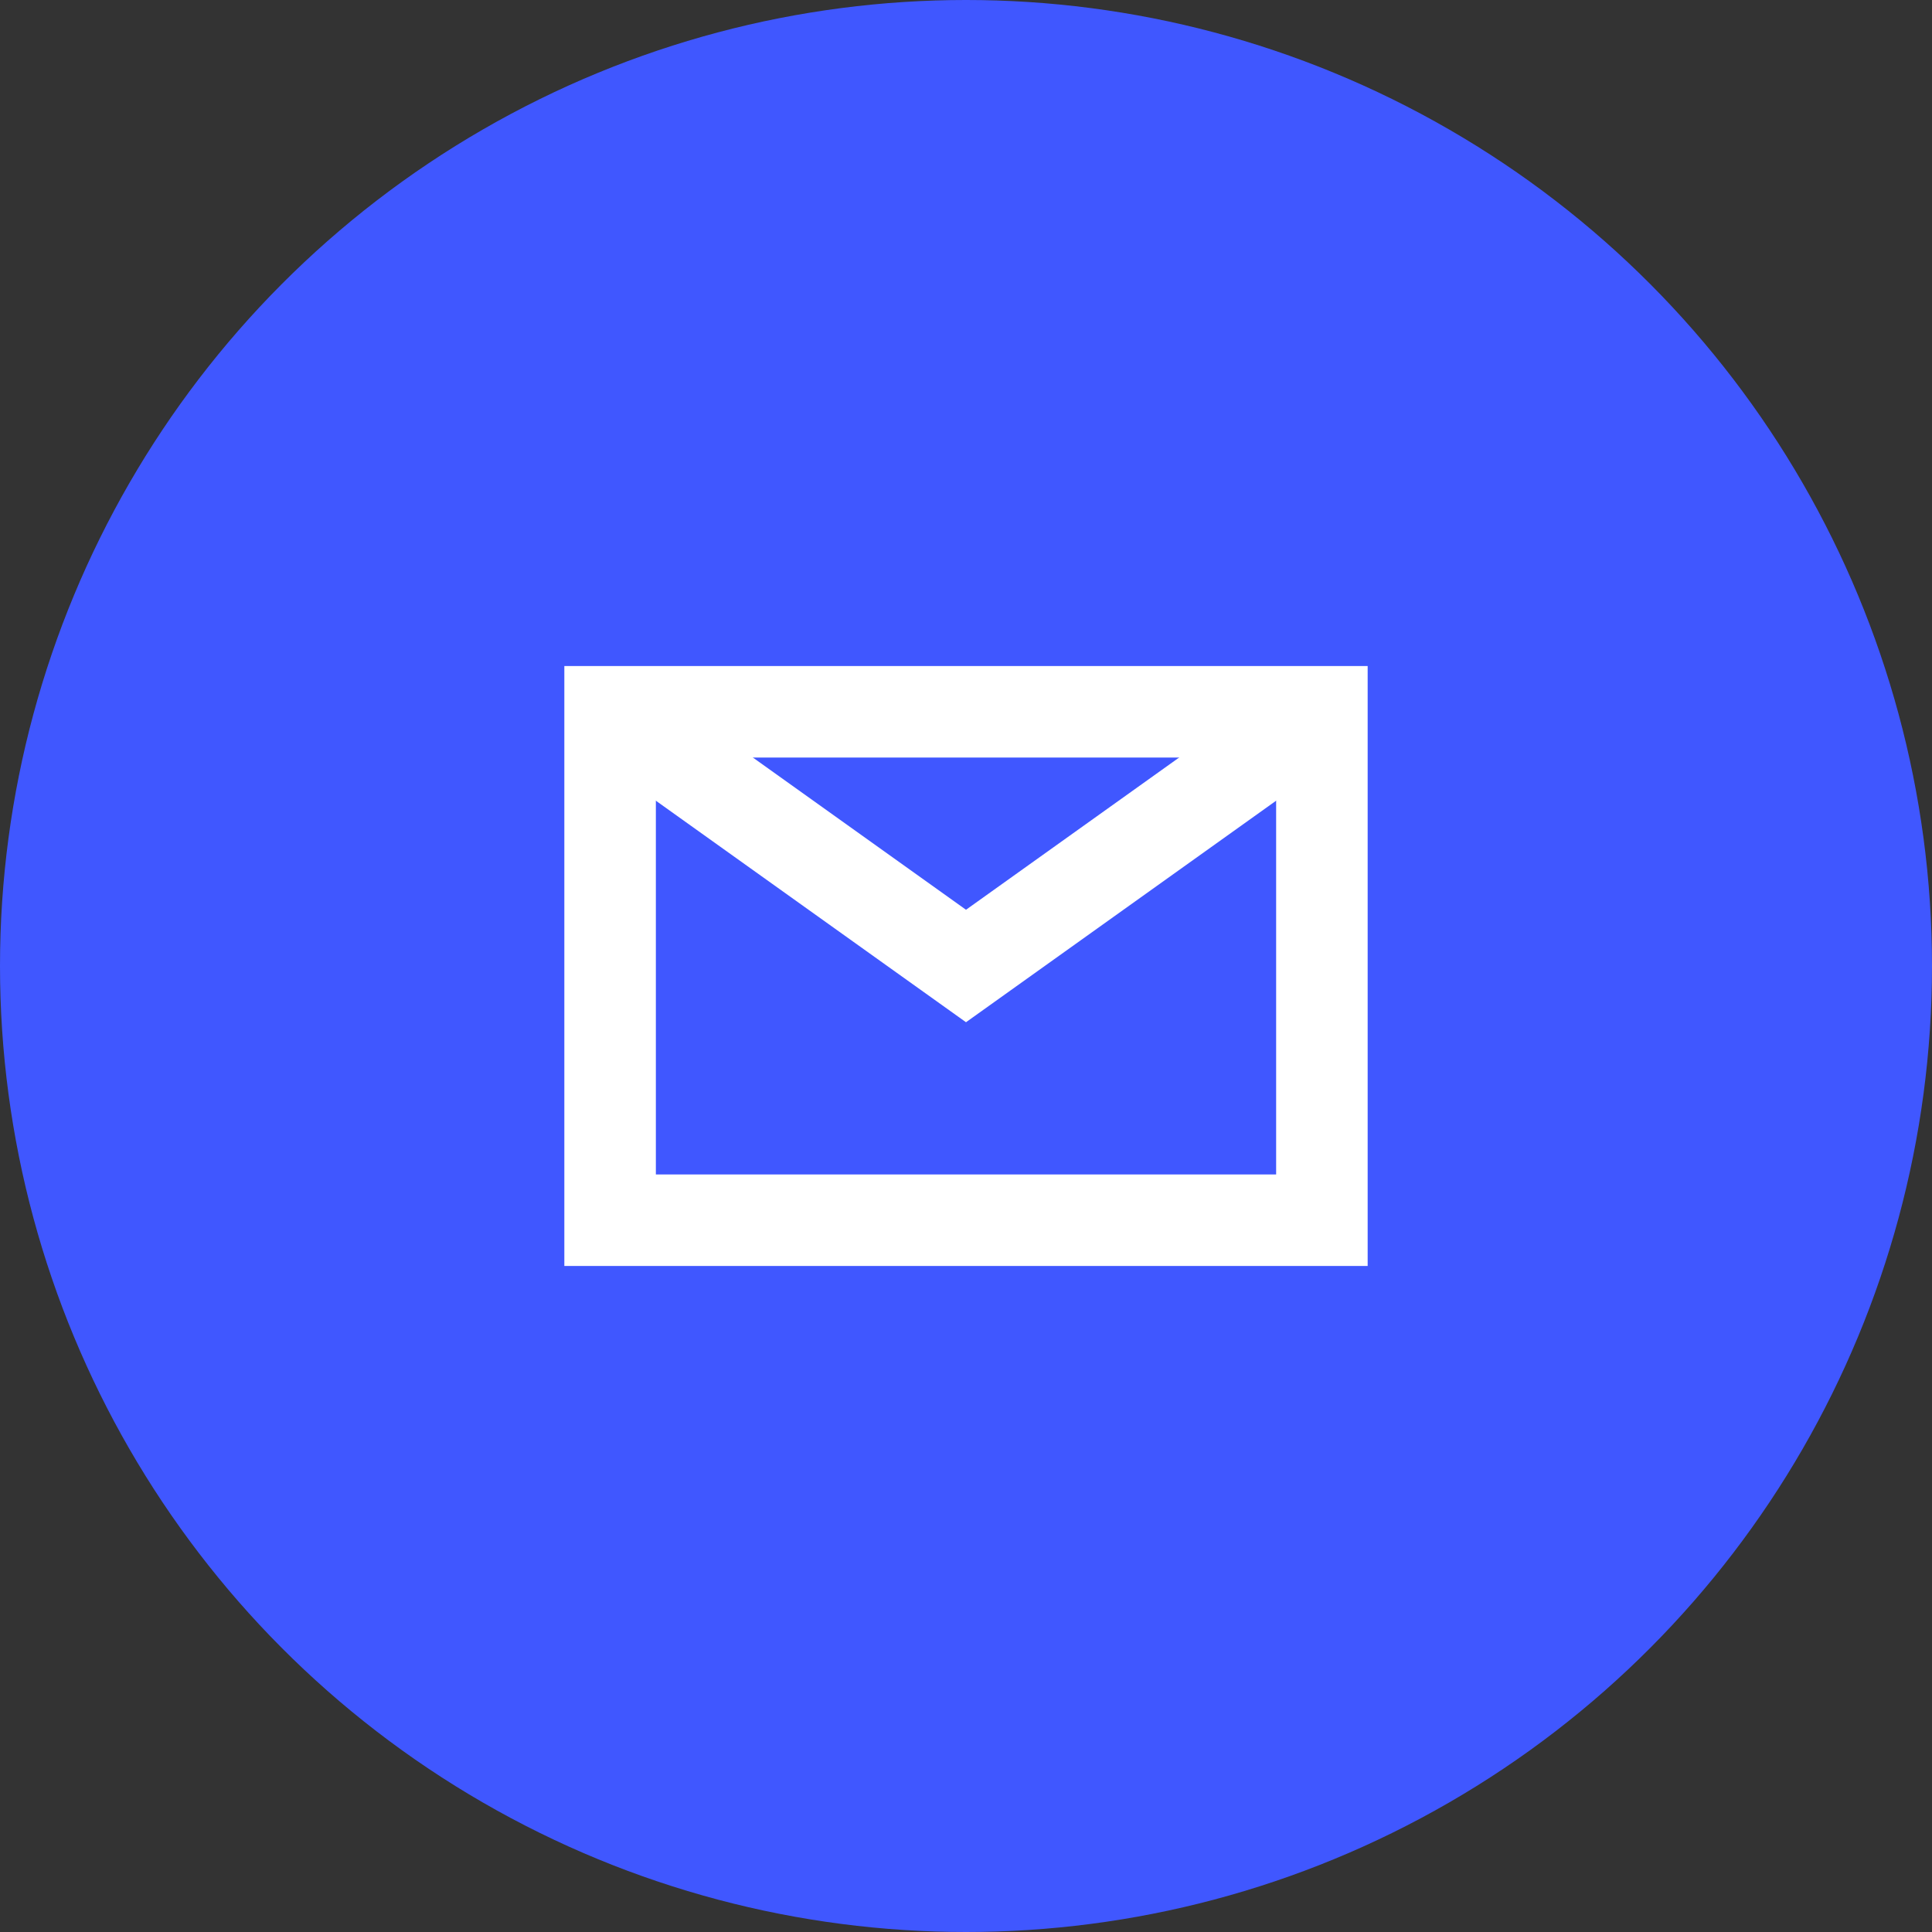
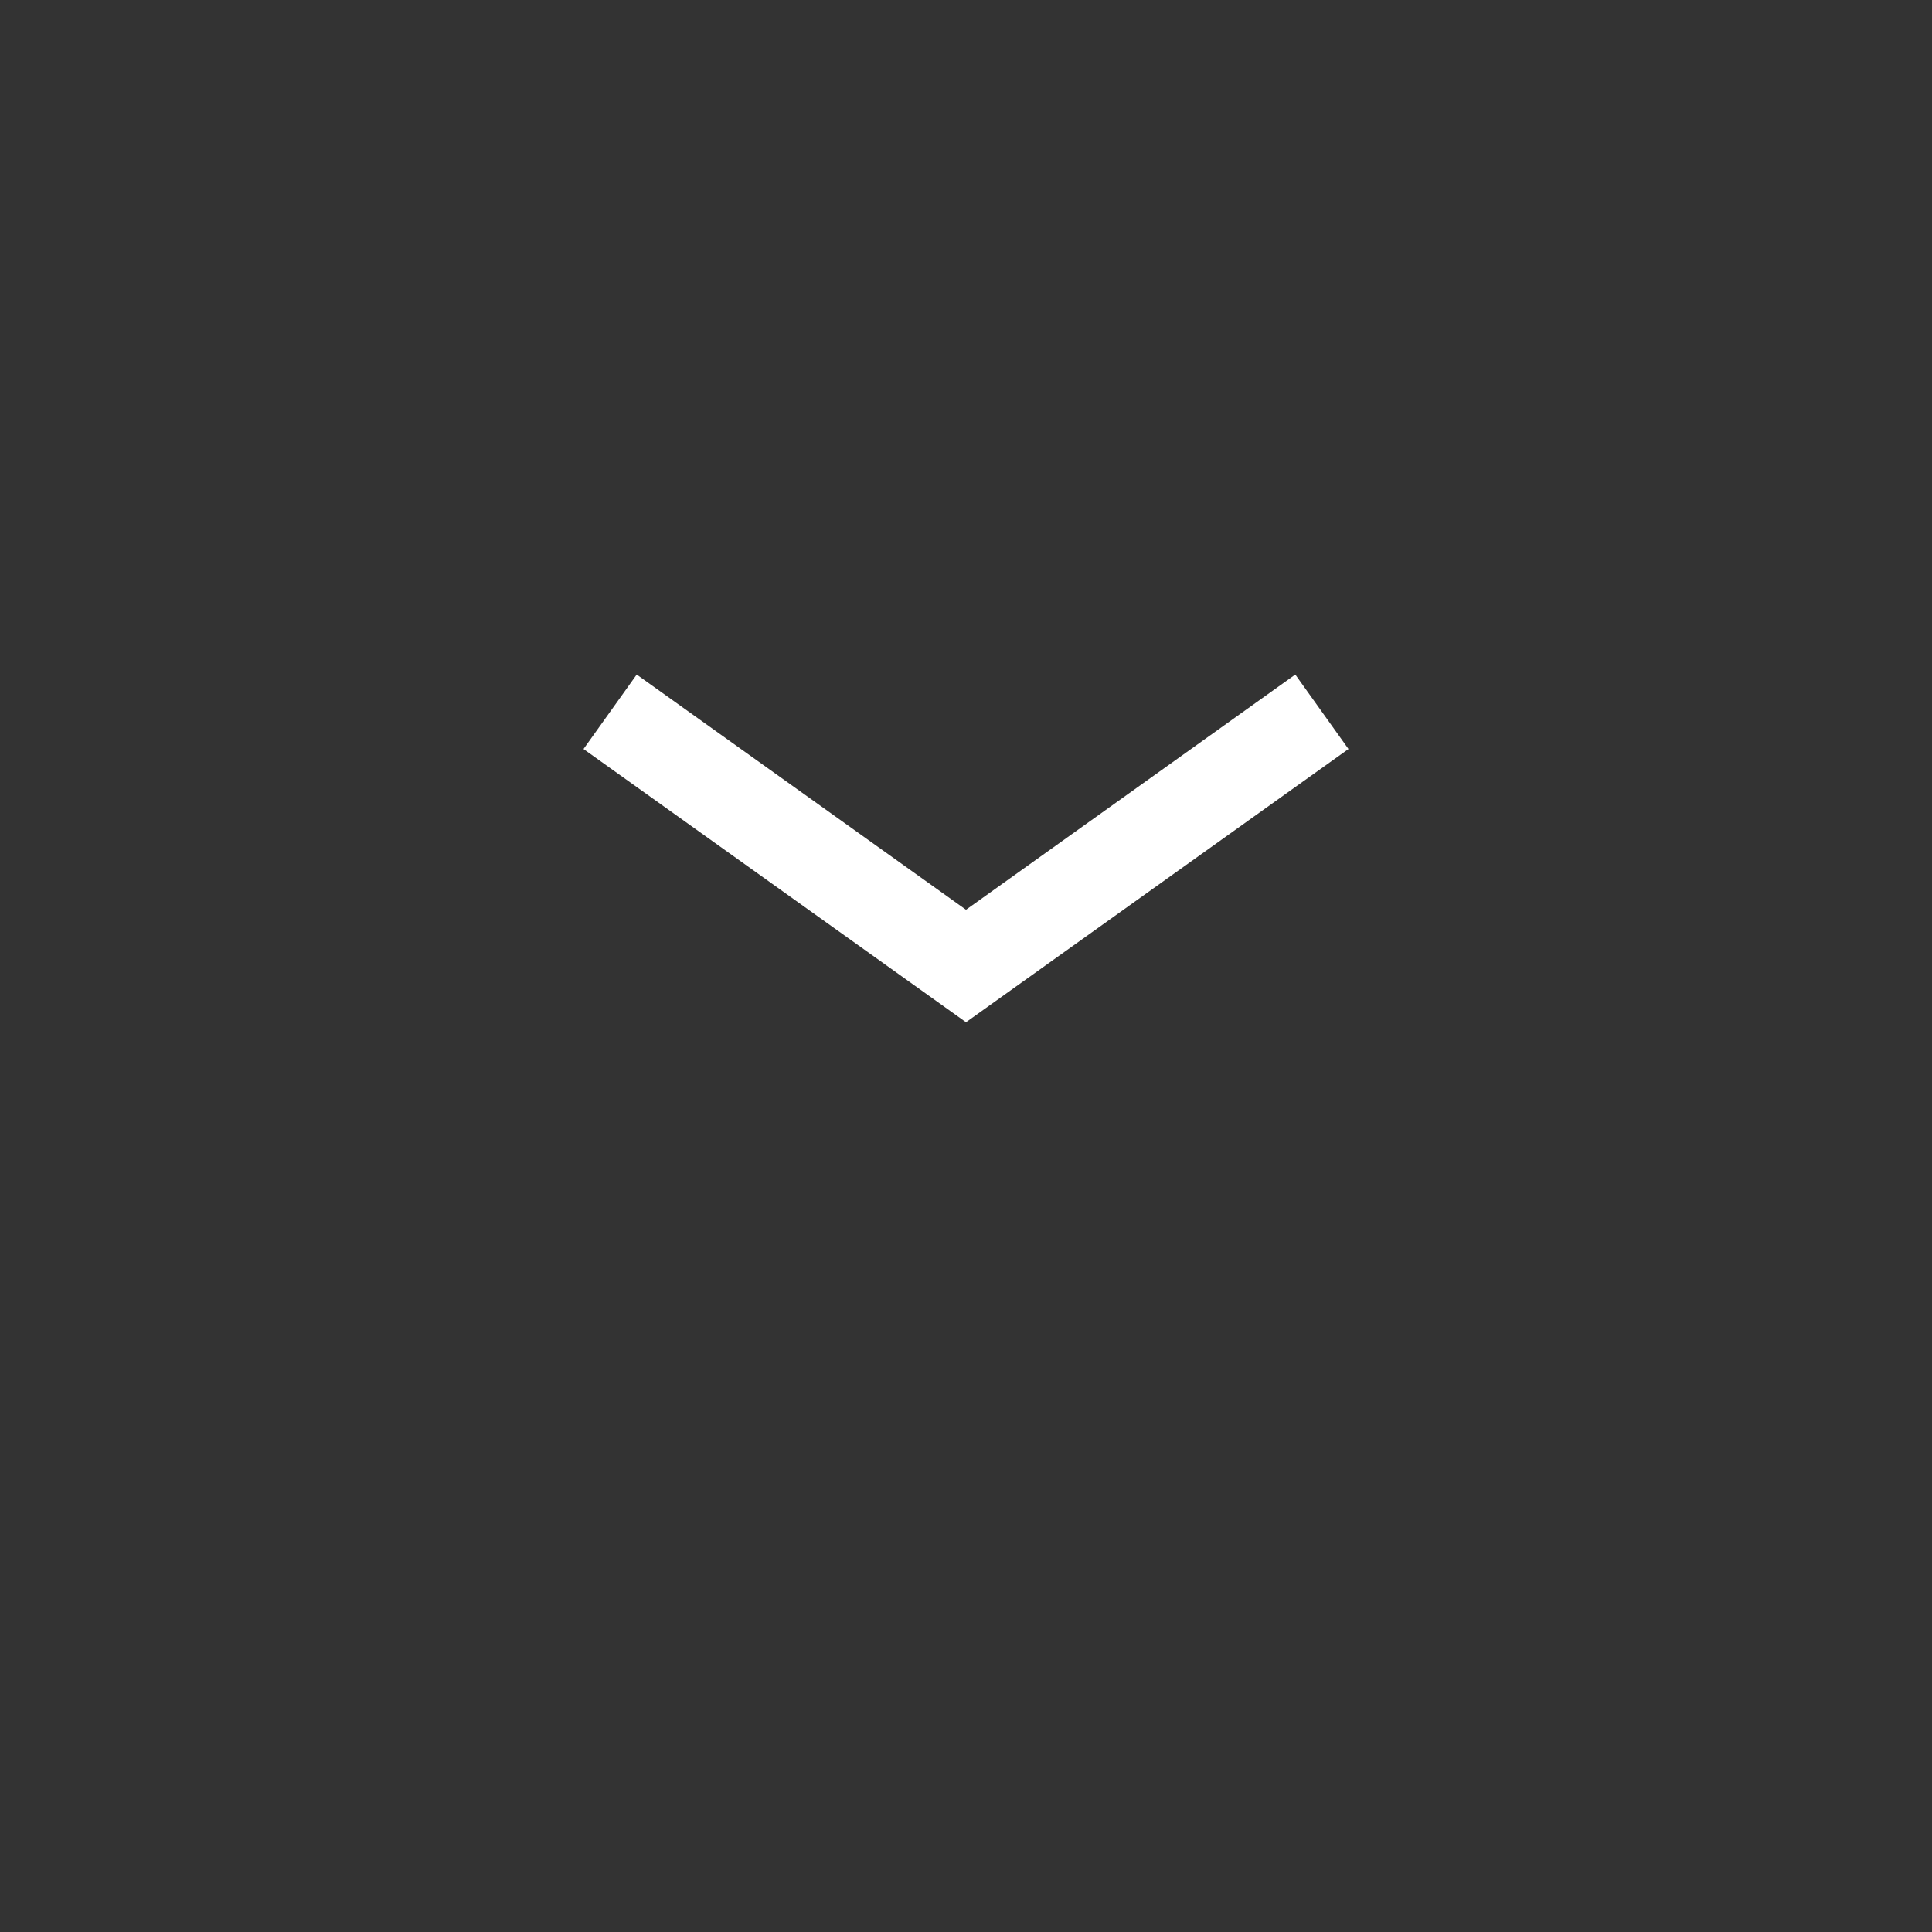
<svg xmlns="http://www.w3.org/2000/svg" width="38px" height="38px" viewBox="0 0 38 38" version="1.1">
  <rect x="0" y="0" width="38" height="38" fill="#333333" stroke="none" />
  <title>share-email</title>
  <g id="Landing-Page-" stroke="none" stroke-width="1" fill="none" fill-rule="evenodd">
    <g id="Blog-Post" transform="translate(-105, -613)">
      <g id="Group-2" transform="translate(102, 583)">
        <g id="share-email" transform="translate(3, 30)">
-           <circle id="Oval-2" fill="#4057FF" cx="19" cy="19" r="19" />
          <g id="email-84" transform="translate(12, 14)" stroke="#FFFFFF" stroke-width="1.8">
            <polyline id="Shape" points="0 0 7 5 14 0" />
-             <polygon id="Rectangle-path" stroke-linecap="square" points="0 0 14 0 14 10 0 10" />
          </g>
        </g>
      </g>
    </g>
  </g>
</svg>